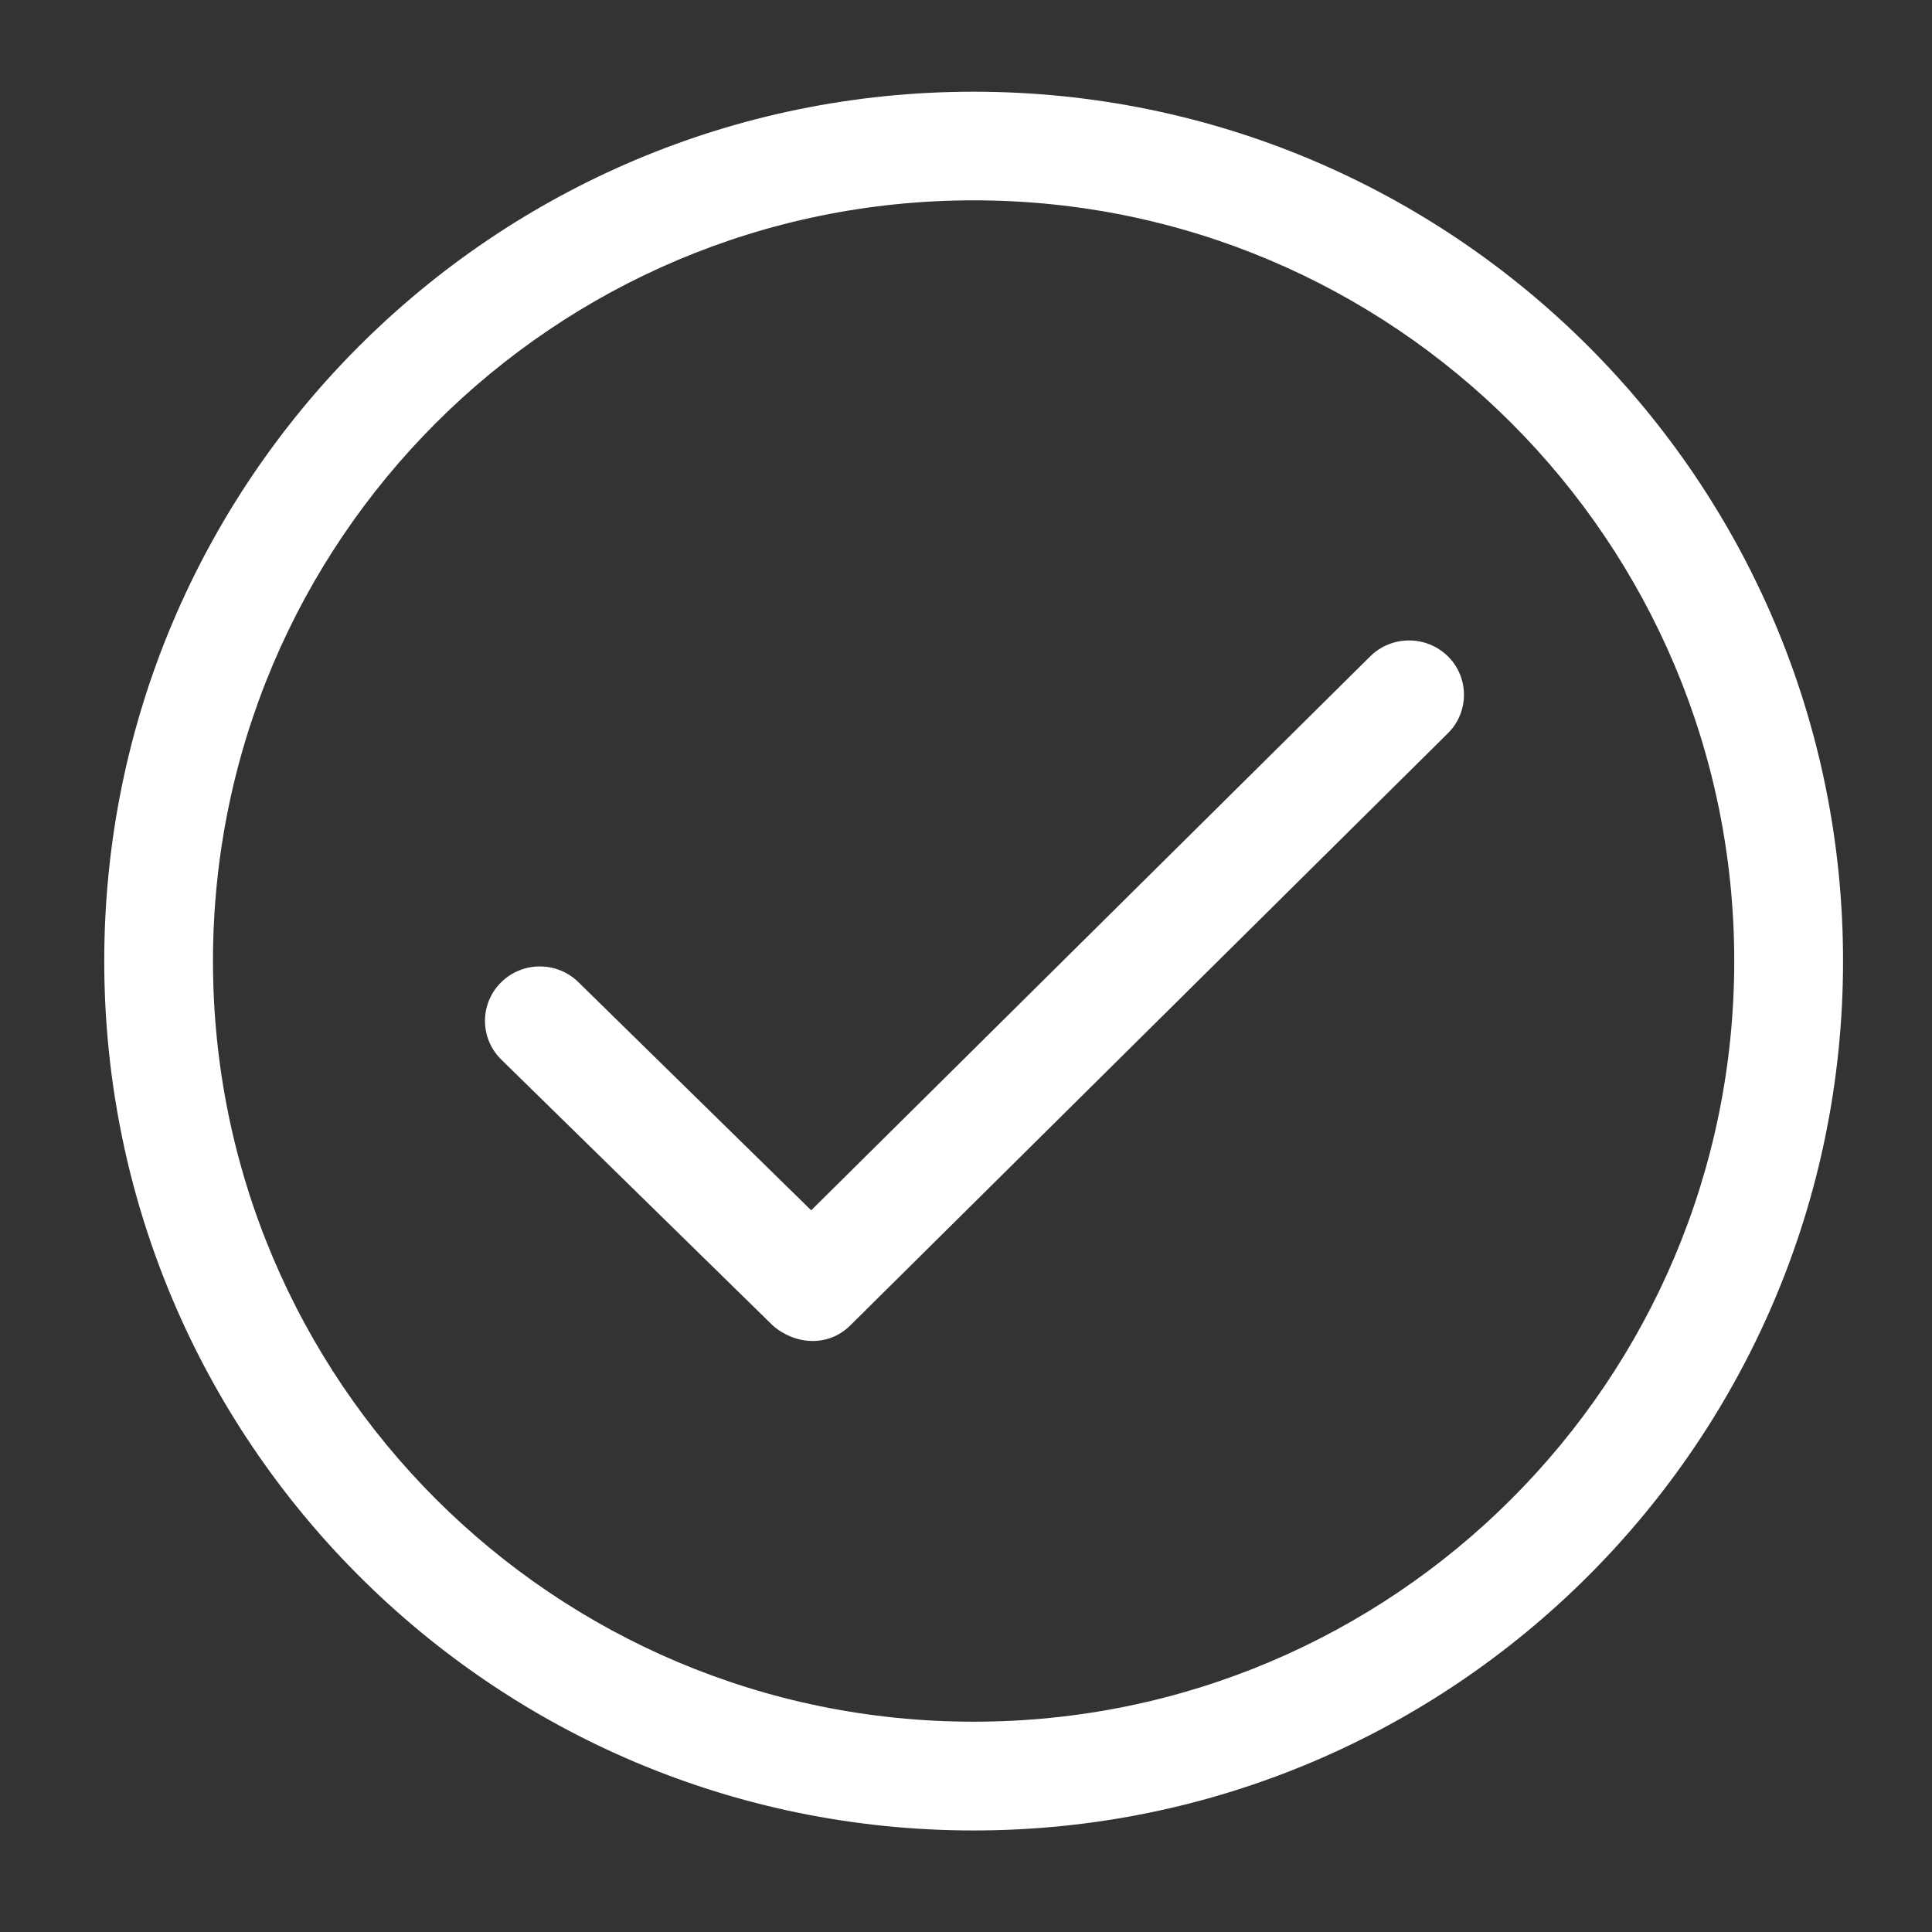
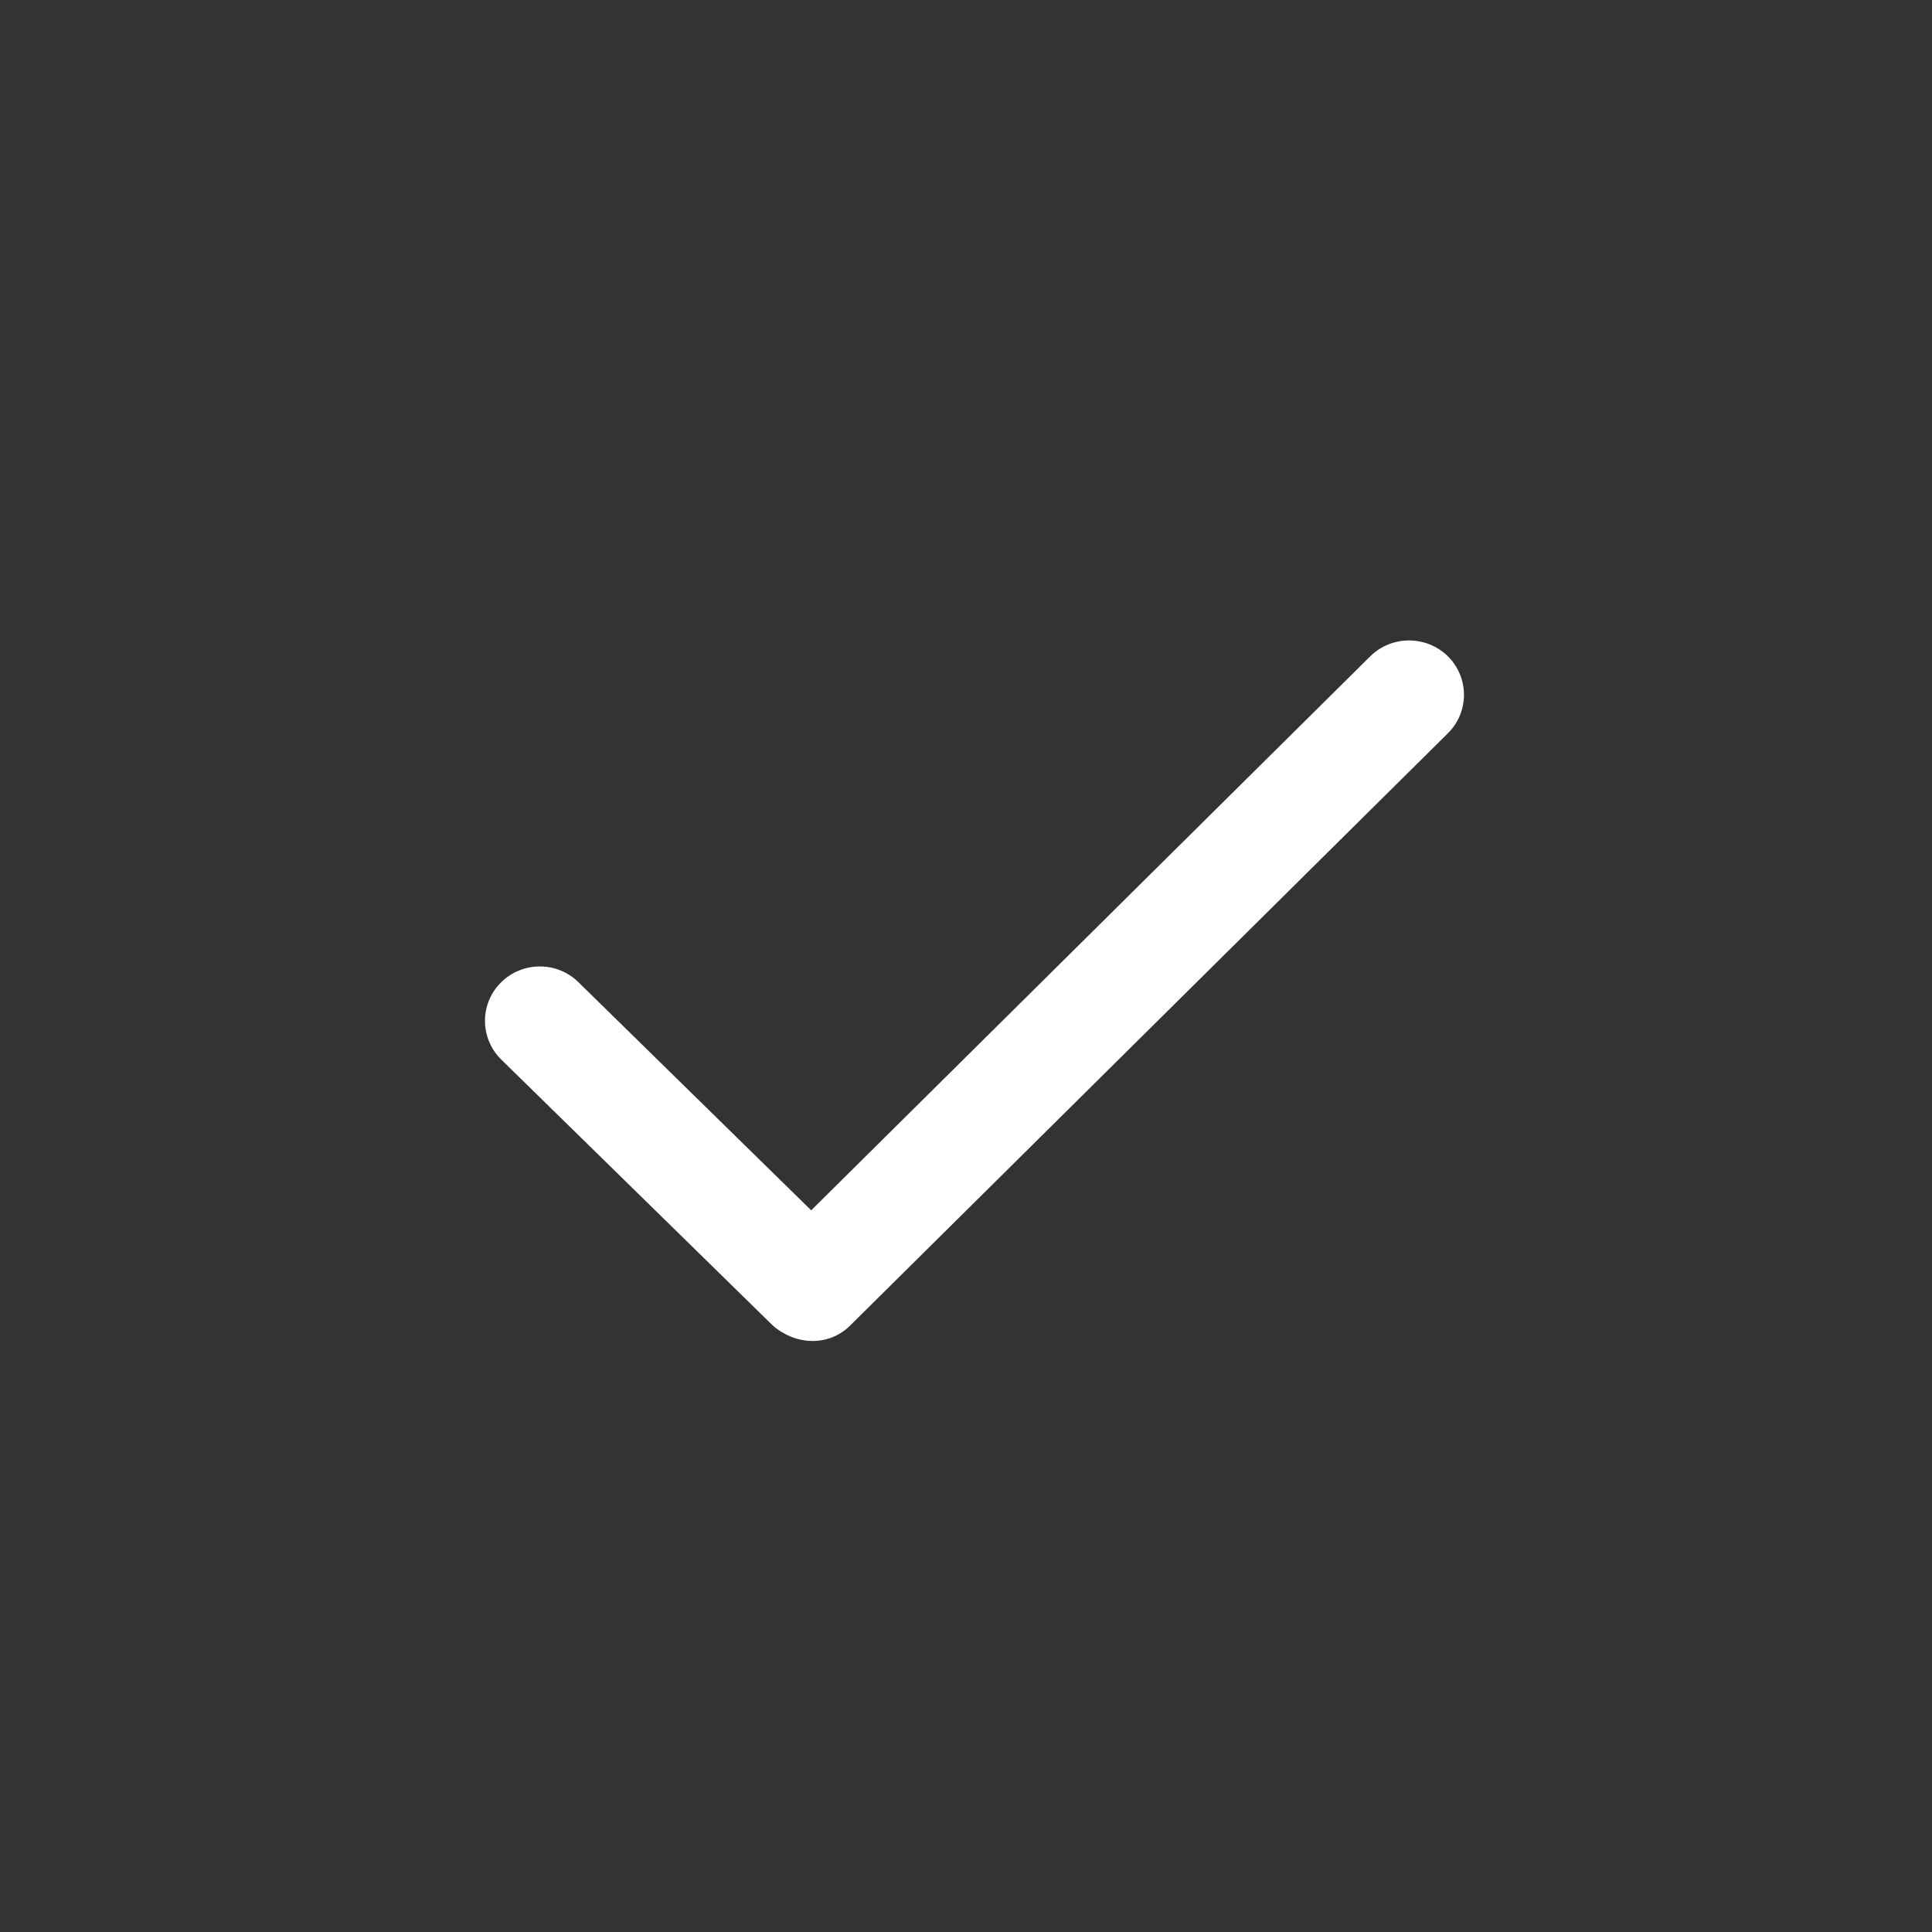
<svg xmlns="http://www.w3.org/2000/svg" version="1.1" id="Layer_1" x="0px" y="0px" width="100px" height="100px" viewBox="0 0 100 100" enable-background="new 0 0 100 100" xml:space="preserve">
  <rect x="0" y="0" width="100" height="100" fill="#333333" stroke="none" />
-   <path fill="#FFFFFF" d="M50.396,4.747c-24.856,0-45,20.144-45,44.997c0,24.85,20.144,45,45,45c24.843,0,45-20.15,45-45  C95.396,24.891,75.238,4.747,50.396,4.747L50.396,4.747z M50.396,89.115c-21.749,0-39.372-17.623-39.372-39.371  c0-21.746,17.623-39.375,39.372-39.375c21.742,0,39.368,17.629,39.368,39.375C89.764,71.492,72.138,89.115,50.396,89.115  L50.396,89.115z M50.396,89.115" />
  <path fill="#FFFFFF" d="M70.922,33.972L41.987,62.646L29.952,50.851c-1.107-1.104-2.914-1.104-4.02,0  c-1.106,1.097-1.106,2.879,0,3.979l14.064,13.774c1.151,1.014,2.875,1.13,4.013,0l30.936-30.653c1.106-1.096,1.106-2.879,0-3.979  C73.831,32.876,72.035,32.876,70.922,33.972L70.922,33.972z M70.922,33.972" />
</svg>